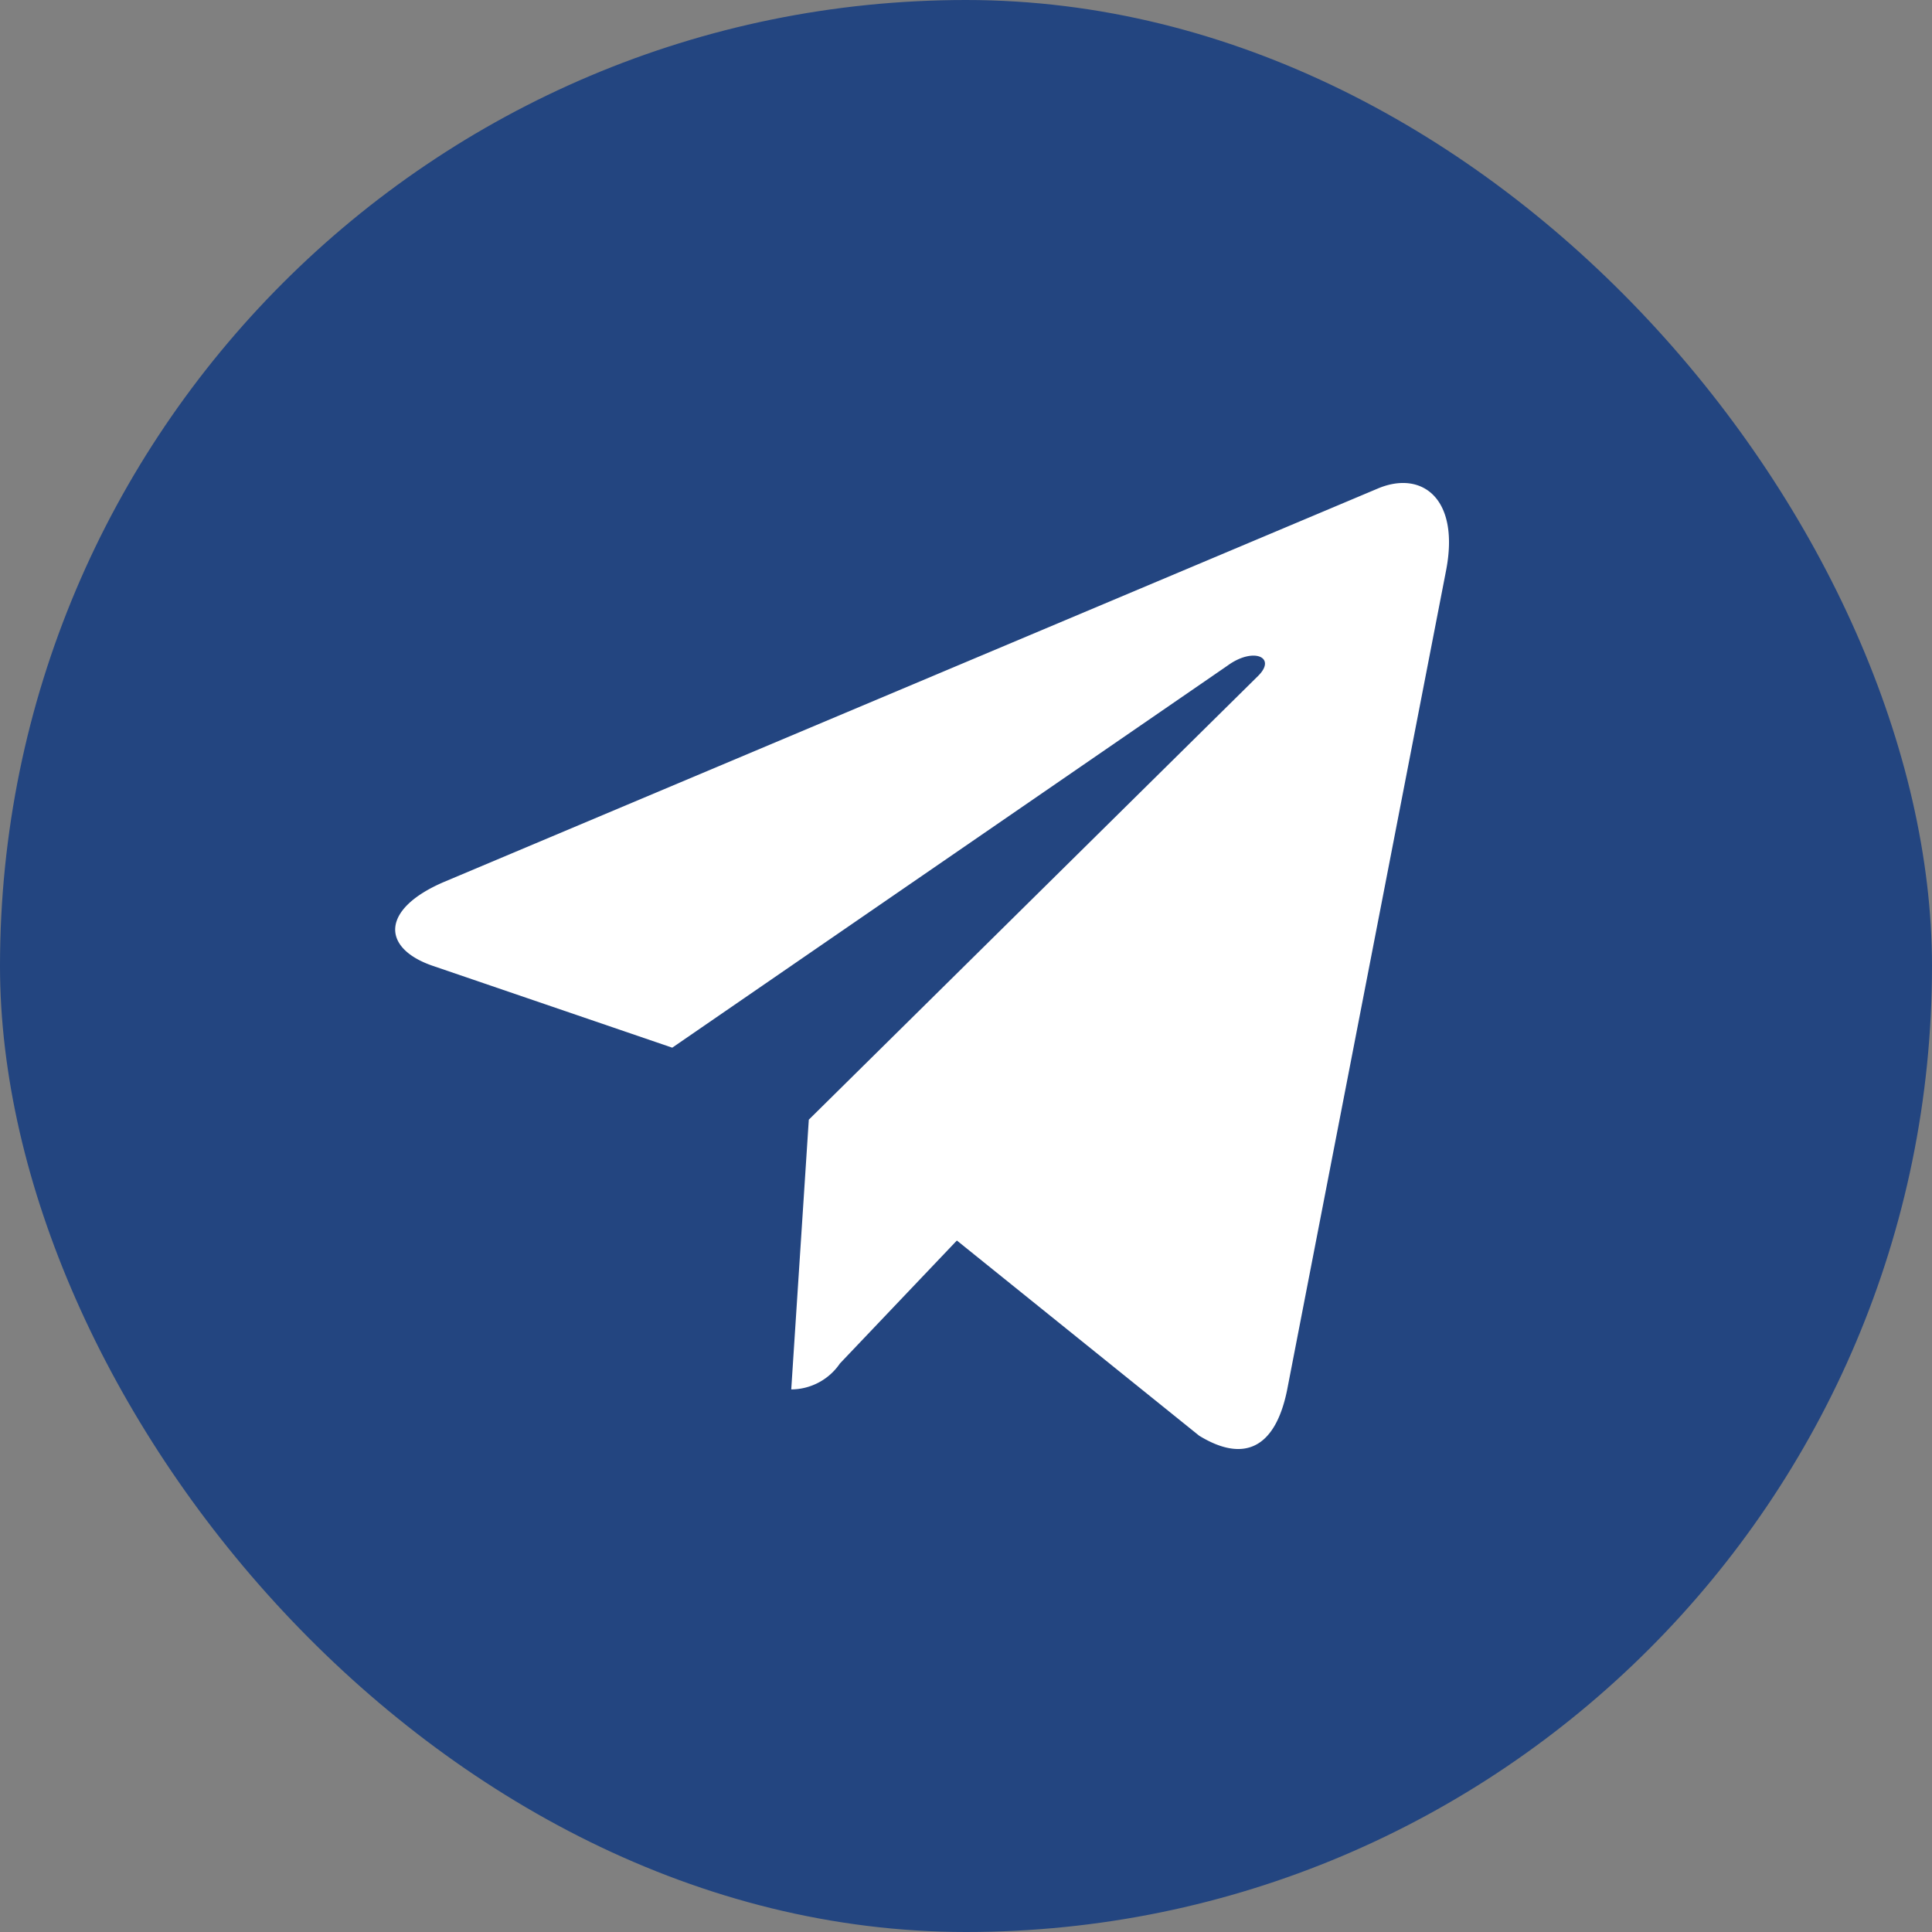
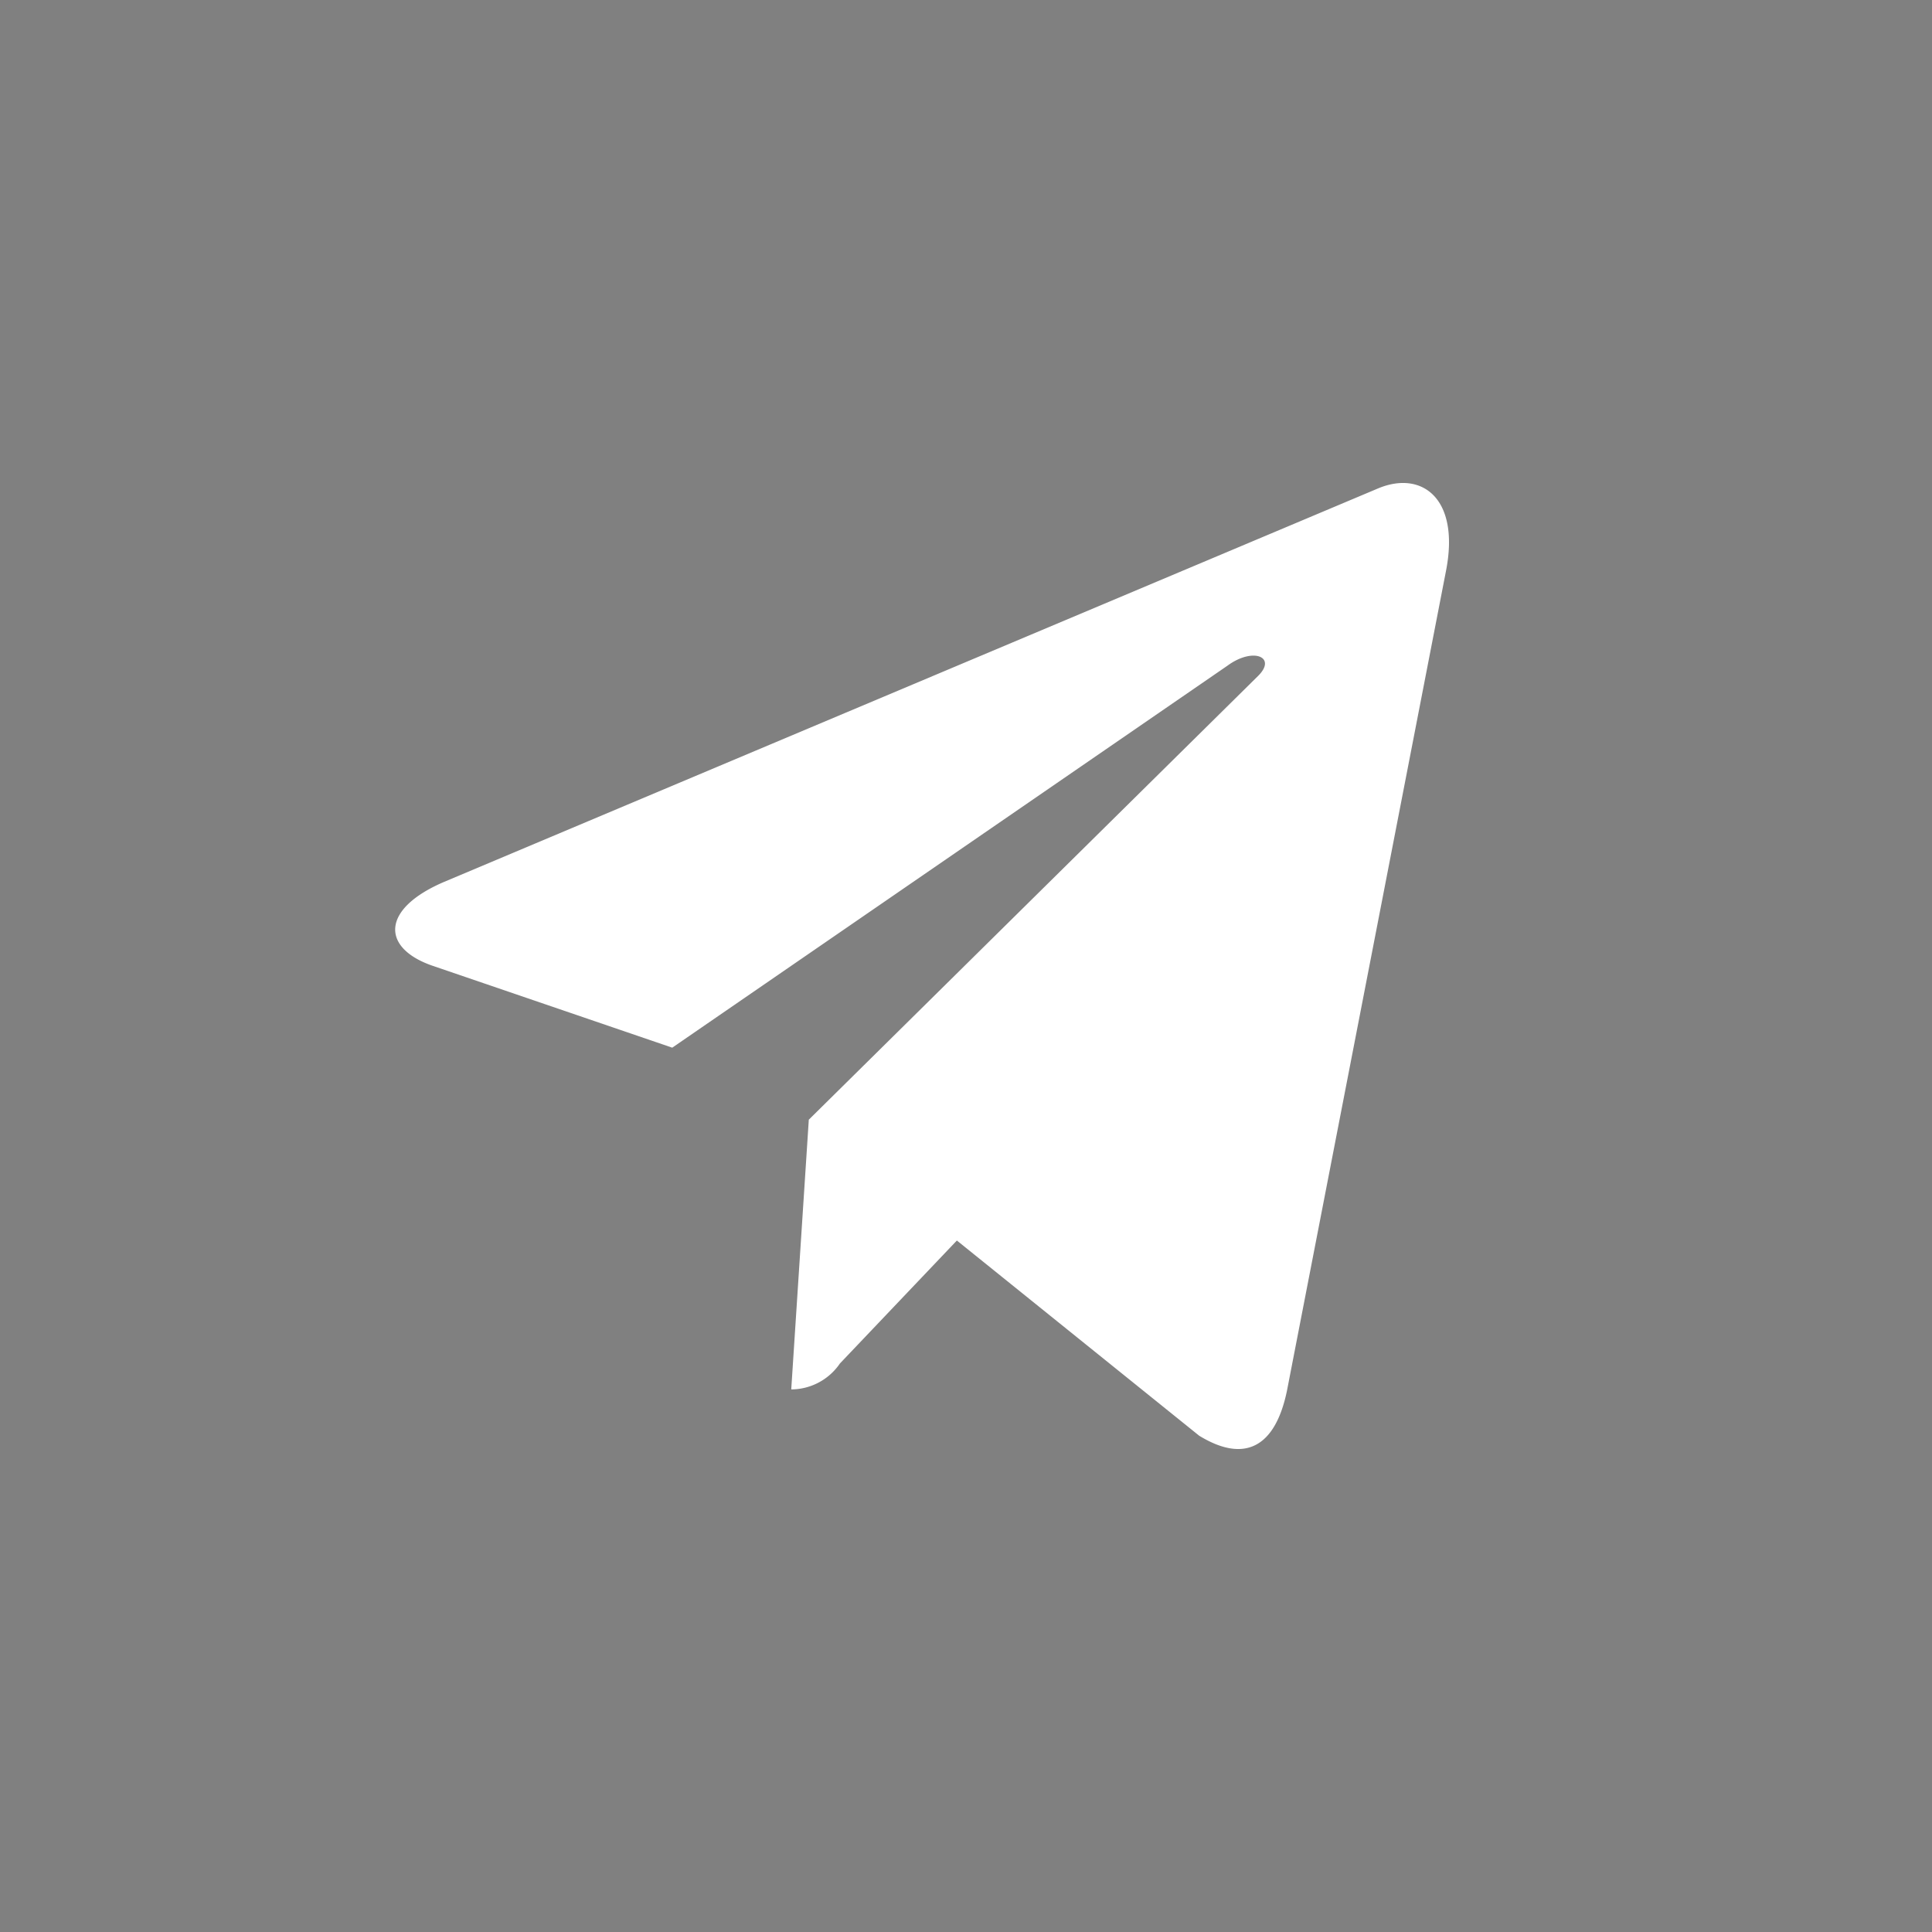
<svg xmlns="http://www.w3.org/2000/svg" id="Group_32" data-name="Group 32" width="44" height="44" viewBox="0 0 44 44">
  <rect x="0" y="0" width="44" height="44" fill="#808080" stroke="none" />
-   <rect id="Rectangle_Copy_2" data-name="Rectangle Copy 2" width="44" height="44" rx="22" fill="#234580" />
  <path id="telegram" d="M23.932,2,20.31,20.672c-.273,1.318-.986,1.646-2,1.025l-5.518-4.445-2.663,2.8a1.35,1.35,0,0,1-1.109.591l.4-6.143L19.646,4.4c.445-.433-.1-.673-.691-.24L6.31,12.86.867,11c-1.184-.4-1.205-1.294.246-1.915L22.4.117C23.39-.287,24.253.357,23.932,2Z" transform="translate(9 11)" fill="#fff" />
</svg>